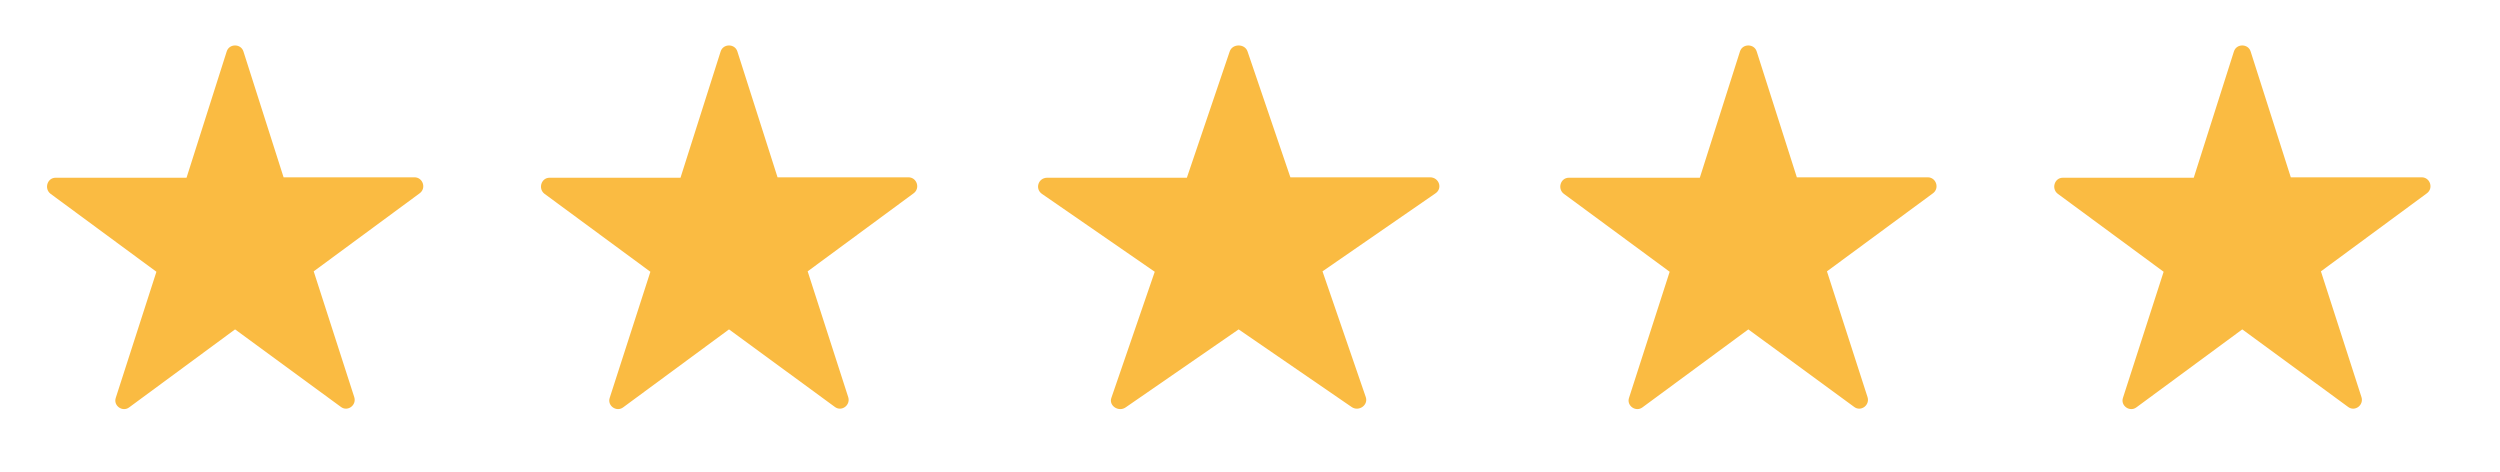
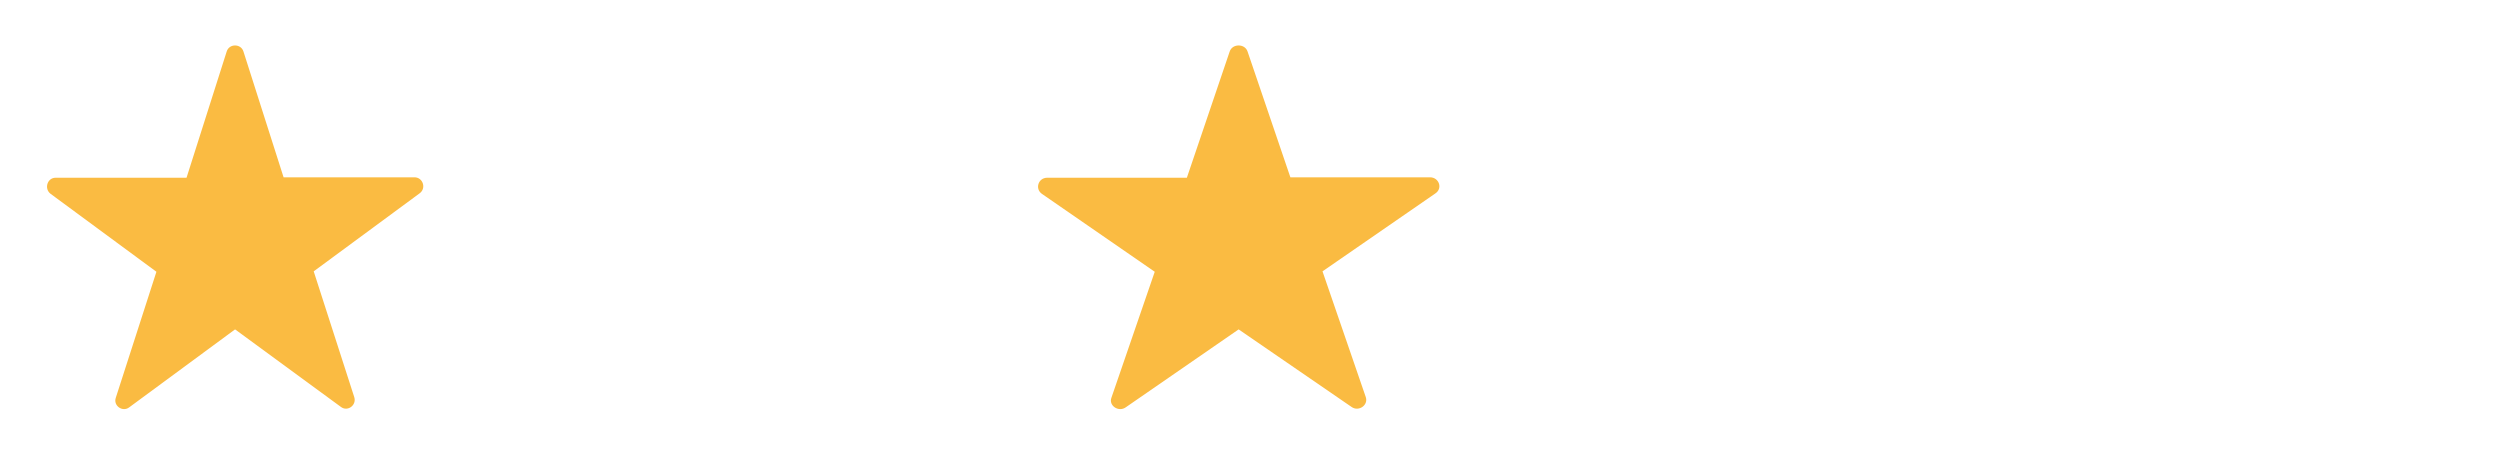
<svg xmlns="http://www.w3.org/2000/svg" width="106" height="20" viewBox="0 0 106 20" fill="none">
  <path d="M10.322 2.183L12.024 7.518H17.576C17.93 7.518 18.09 7.985 17.788 8.2L13.301 11.505L15.021 16.84C15.128 17.181 14.738 17.469 14.454 17.253L9.967 13.966L5.479 17.271C5.196 17.487 4.788 17.199 4.912 16.858L6.632 11.523L2.145 8.218C1.861 8.003 2.003 7.536 2.358 7.536H7.909L9.612 2.183C9.718 1.842 10.215 1.842 10.322 2.183Z" fill="#FABB42" />
-   <path d="M31.265 2.183L32.968 7.518H38.519C38.874 7.518 39.033 7.985 38.732 8.2L34.245 11.505L35.965 16.84C36.071 17.181 35.681 17.469 35.397 17.253L30.91 13.966L26.423 17.271C26.139 17.487 25.731 17.199 25.855 16.858L27.576 11.523L23.088 8.218C22.805 8.003 22.947 7.536 23.301 7.536H28.853L30.555 2.183C30.662 1.842 31.158 1.842 31.265 2.183Z" fill="#FABB42" />
  <path d="M52.896 2.183L54.712 7.518H60.634C61.012 7.518 61.182 7.985 60.861 8.2L56.074 11.505L57.91 16.84C58.023 17.181 57.607 17.469 57.304 17.253L52.518 13.966L47.731 17.271C47.429 17.487 46.994 17.199 47.126 16.858L48.961 11.523L44.175 8.218C43.872 8.003 44.023 7.536 44.402 7.536H50.323L52.139 2.183C52.253 1.842 52.783 1.842 52.896 2.183Z" fill="#FABB42" />
-   <path d="M74.484 2.183L76.186 7.518H81.738C82.092 7.518 82.252 7.985 81.951 8.2L77.463 11.505L79.184 16.84C79.29 17.181 78.9 17.469 78.616 17.253L74.129 13.966L69.642 17.271C69.358 17.487 68.95 17.199 69.074 16.858L70.794 11.523L66.307 8.218C66.023 8.003 66.165 7.536 66.52 7.536H72.072L73.774 2.183C73.88 1.842 74.377 1.842 74.484 2.183Z" fill="#FABB42" />
-   <path d="M95.427 2.183L97.13 7.518H102.681C103.036 7.518 103.195 7.985 102.894 8.2L98.407 11.505L100.127 16.84C100.233 17.181 99.843 17.469 99.559 17.253L95.072 13.966L90.585 17.271C90.301 17.487 89.893 17.199 90.017 16.858L91.738 11.523L87.251 8.218C86.967 8.003 87.109 7.536 87.463 7.536H93.015L94.718 2.183C94.824 1.842 95.32 1.842 95.427 2.183Z" fill="#FABB42" />
</svg>